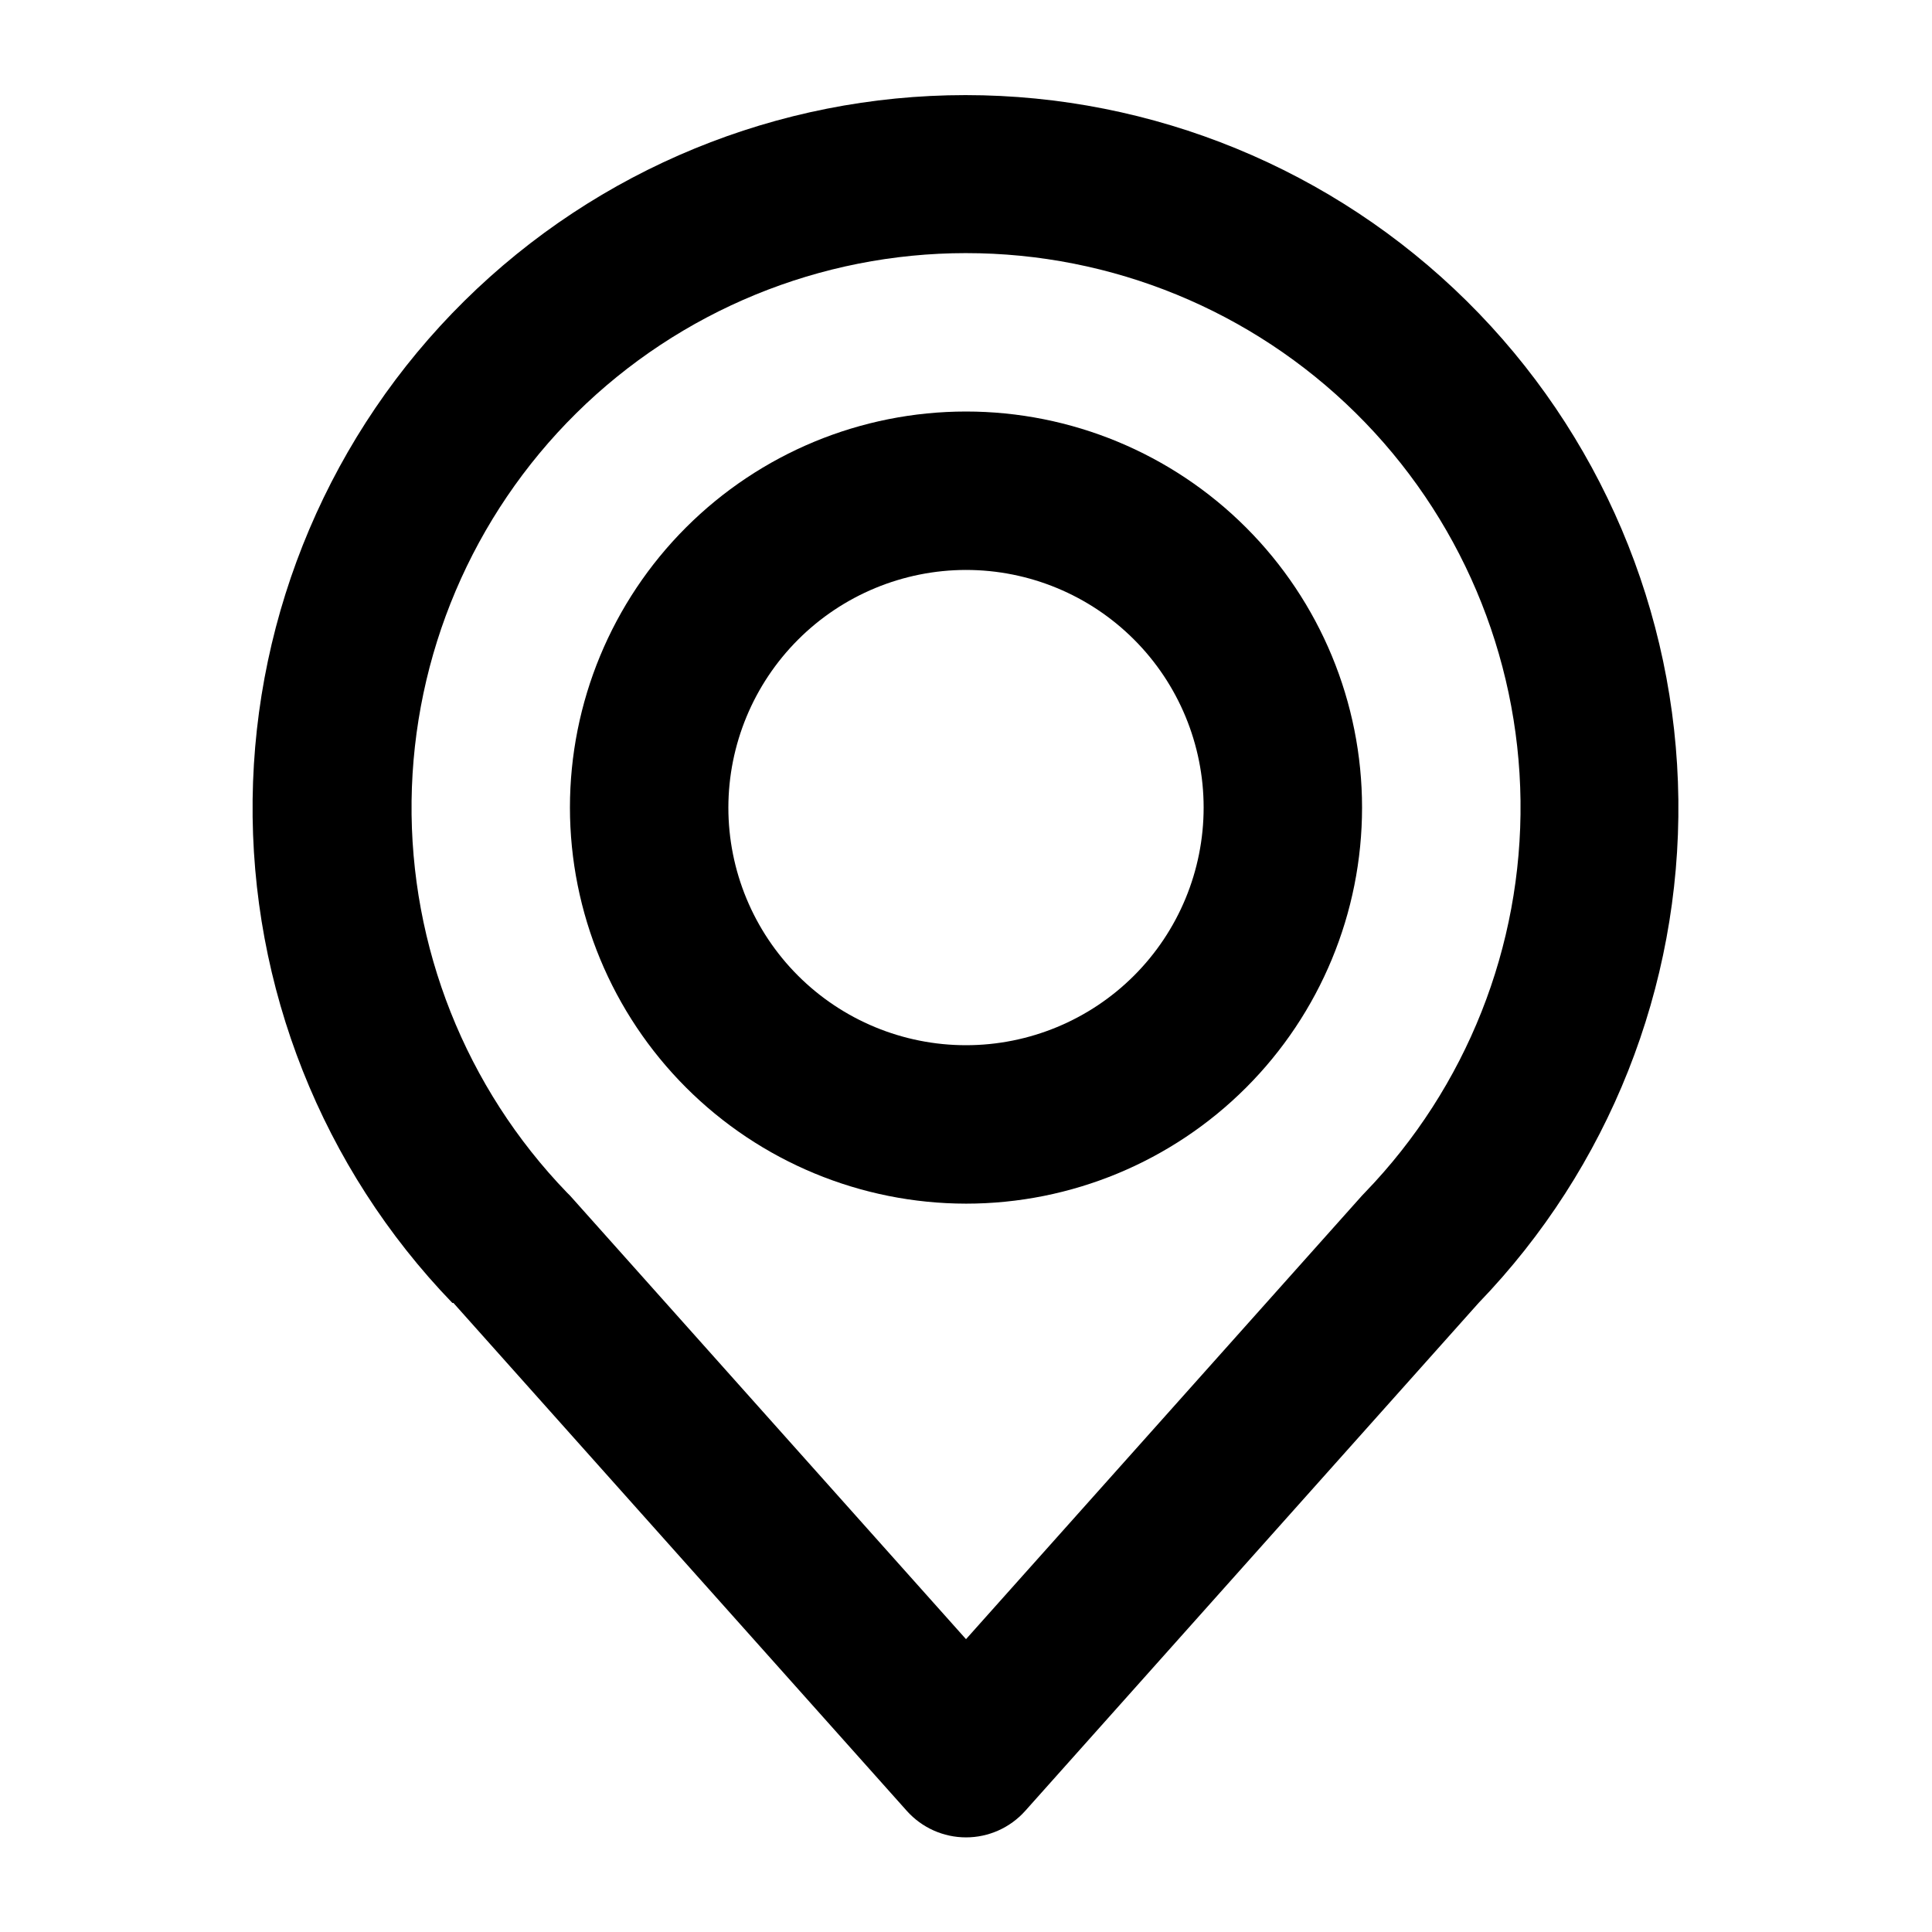
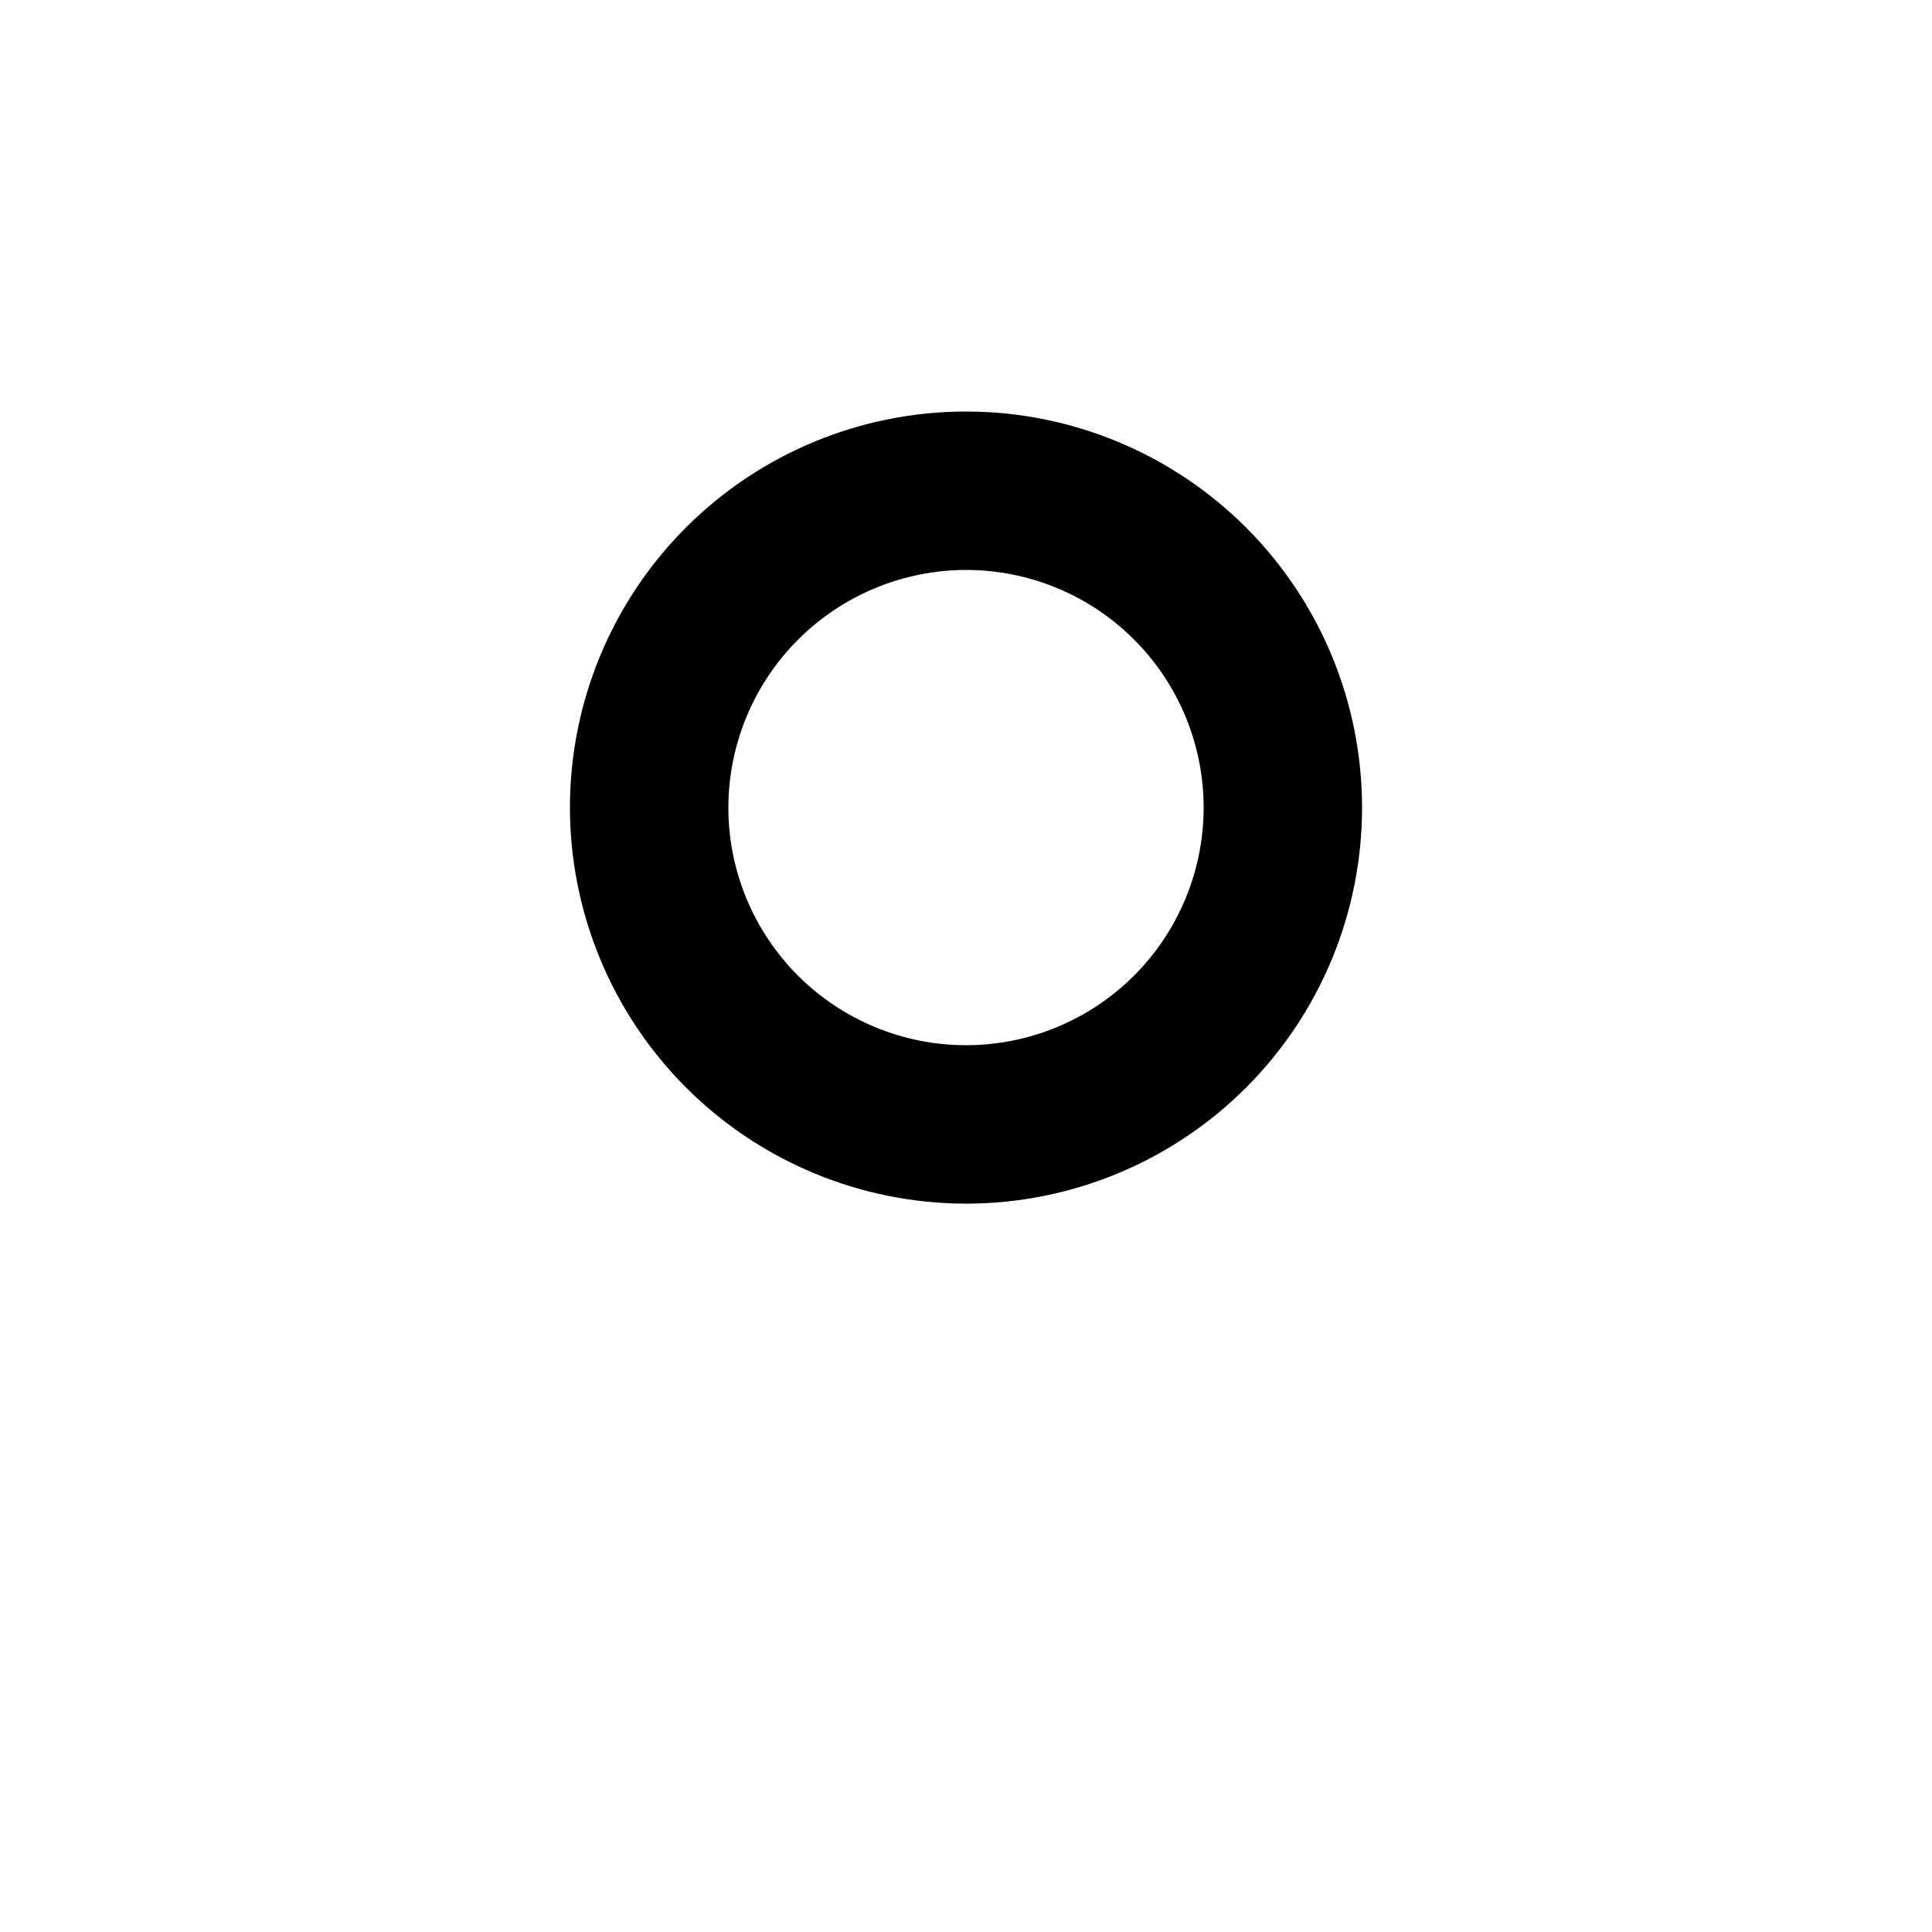
<svg xmlns="http://www.w3.org/2000/svg" fill="#000000" width="800px" height="800px" version="1.1" viewBox="144 144 512 512">
  <g>
-     <path d="m264.16 489.29 120.17 134.63c3.992 4.457 9.691 7.004 15.676 7.004 5.981 0 11.68-2.547 15.672-7.004l120.17-134.63c34.512-35.781 53.531-83.723 52.934-133.43-0.598-49.711-20.766-97.18-56.129-132.12-35.363-34.941-83.074-54.535-132.79-54.535-49.715 0-97.426 19.594-132.79 54.535-35.363 34.941-55.527 82.41-56.125 132.12-0.602 49.711 18.418 97.652 52.93 133.43zm135.84-278.21c38.66-0.016 75.766 15.207 103.28 42.371 27.508 27.164 43.199 64.074 43.672 102.73 0.473 38.66-14.312 75.945-41.152 103.77l-0.887 0.934-104.91 117.51-104.91-117.51-0.84-0.84c-26.848-27.828-41.641-65.117-41.18-103.78 0.465-38.664 16.148-75.586 43.652-102.77 27.504-27.176 64.613-42.418 103.28-42.418z" />
    <path d="m400 462.98c27.836 0 54.531-11.059 74.215-30.742 19.688-19.688 30.742-46.383 30.742-74.219 0-27.84-11.055-54.535-30.742-74.219-19.684-19.684-46.379-30.742-74.215-30.742-27.84 0-54.535 11.059-74.219 30.742s-30.742 46.379-30.742 74.219c0.023 27.828 11.09 54.512 30.77 74.191 19.676 19.676 46.359 30.742 74.191 30.77zm0-167.94c16.699 0 32.719 6.633 44.531 18.445 11.809 11.809 18.445 27.828 18.445 44.531 0 16.699-6.637 32.719-18.445 44.531-11.812 11.809-27.832 18.445-44.531 18.445-16.703 0-32.723-6.637-44.531-18.445-11.812-11.812-18.445-27.832-18.445-44.531 0.023-16.695 6.668-32.699 18.473-44.504 11.805-11.805 27.809-18.449 44.504-18.473z" />
  </g>
</svg>